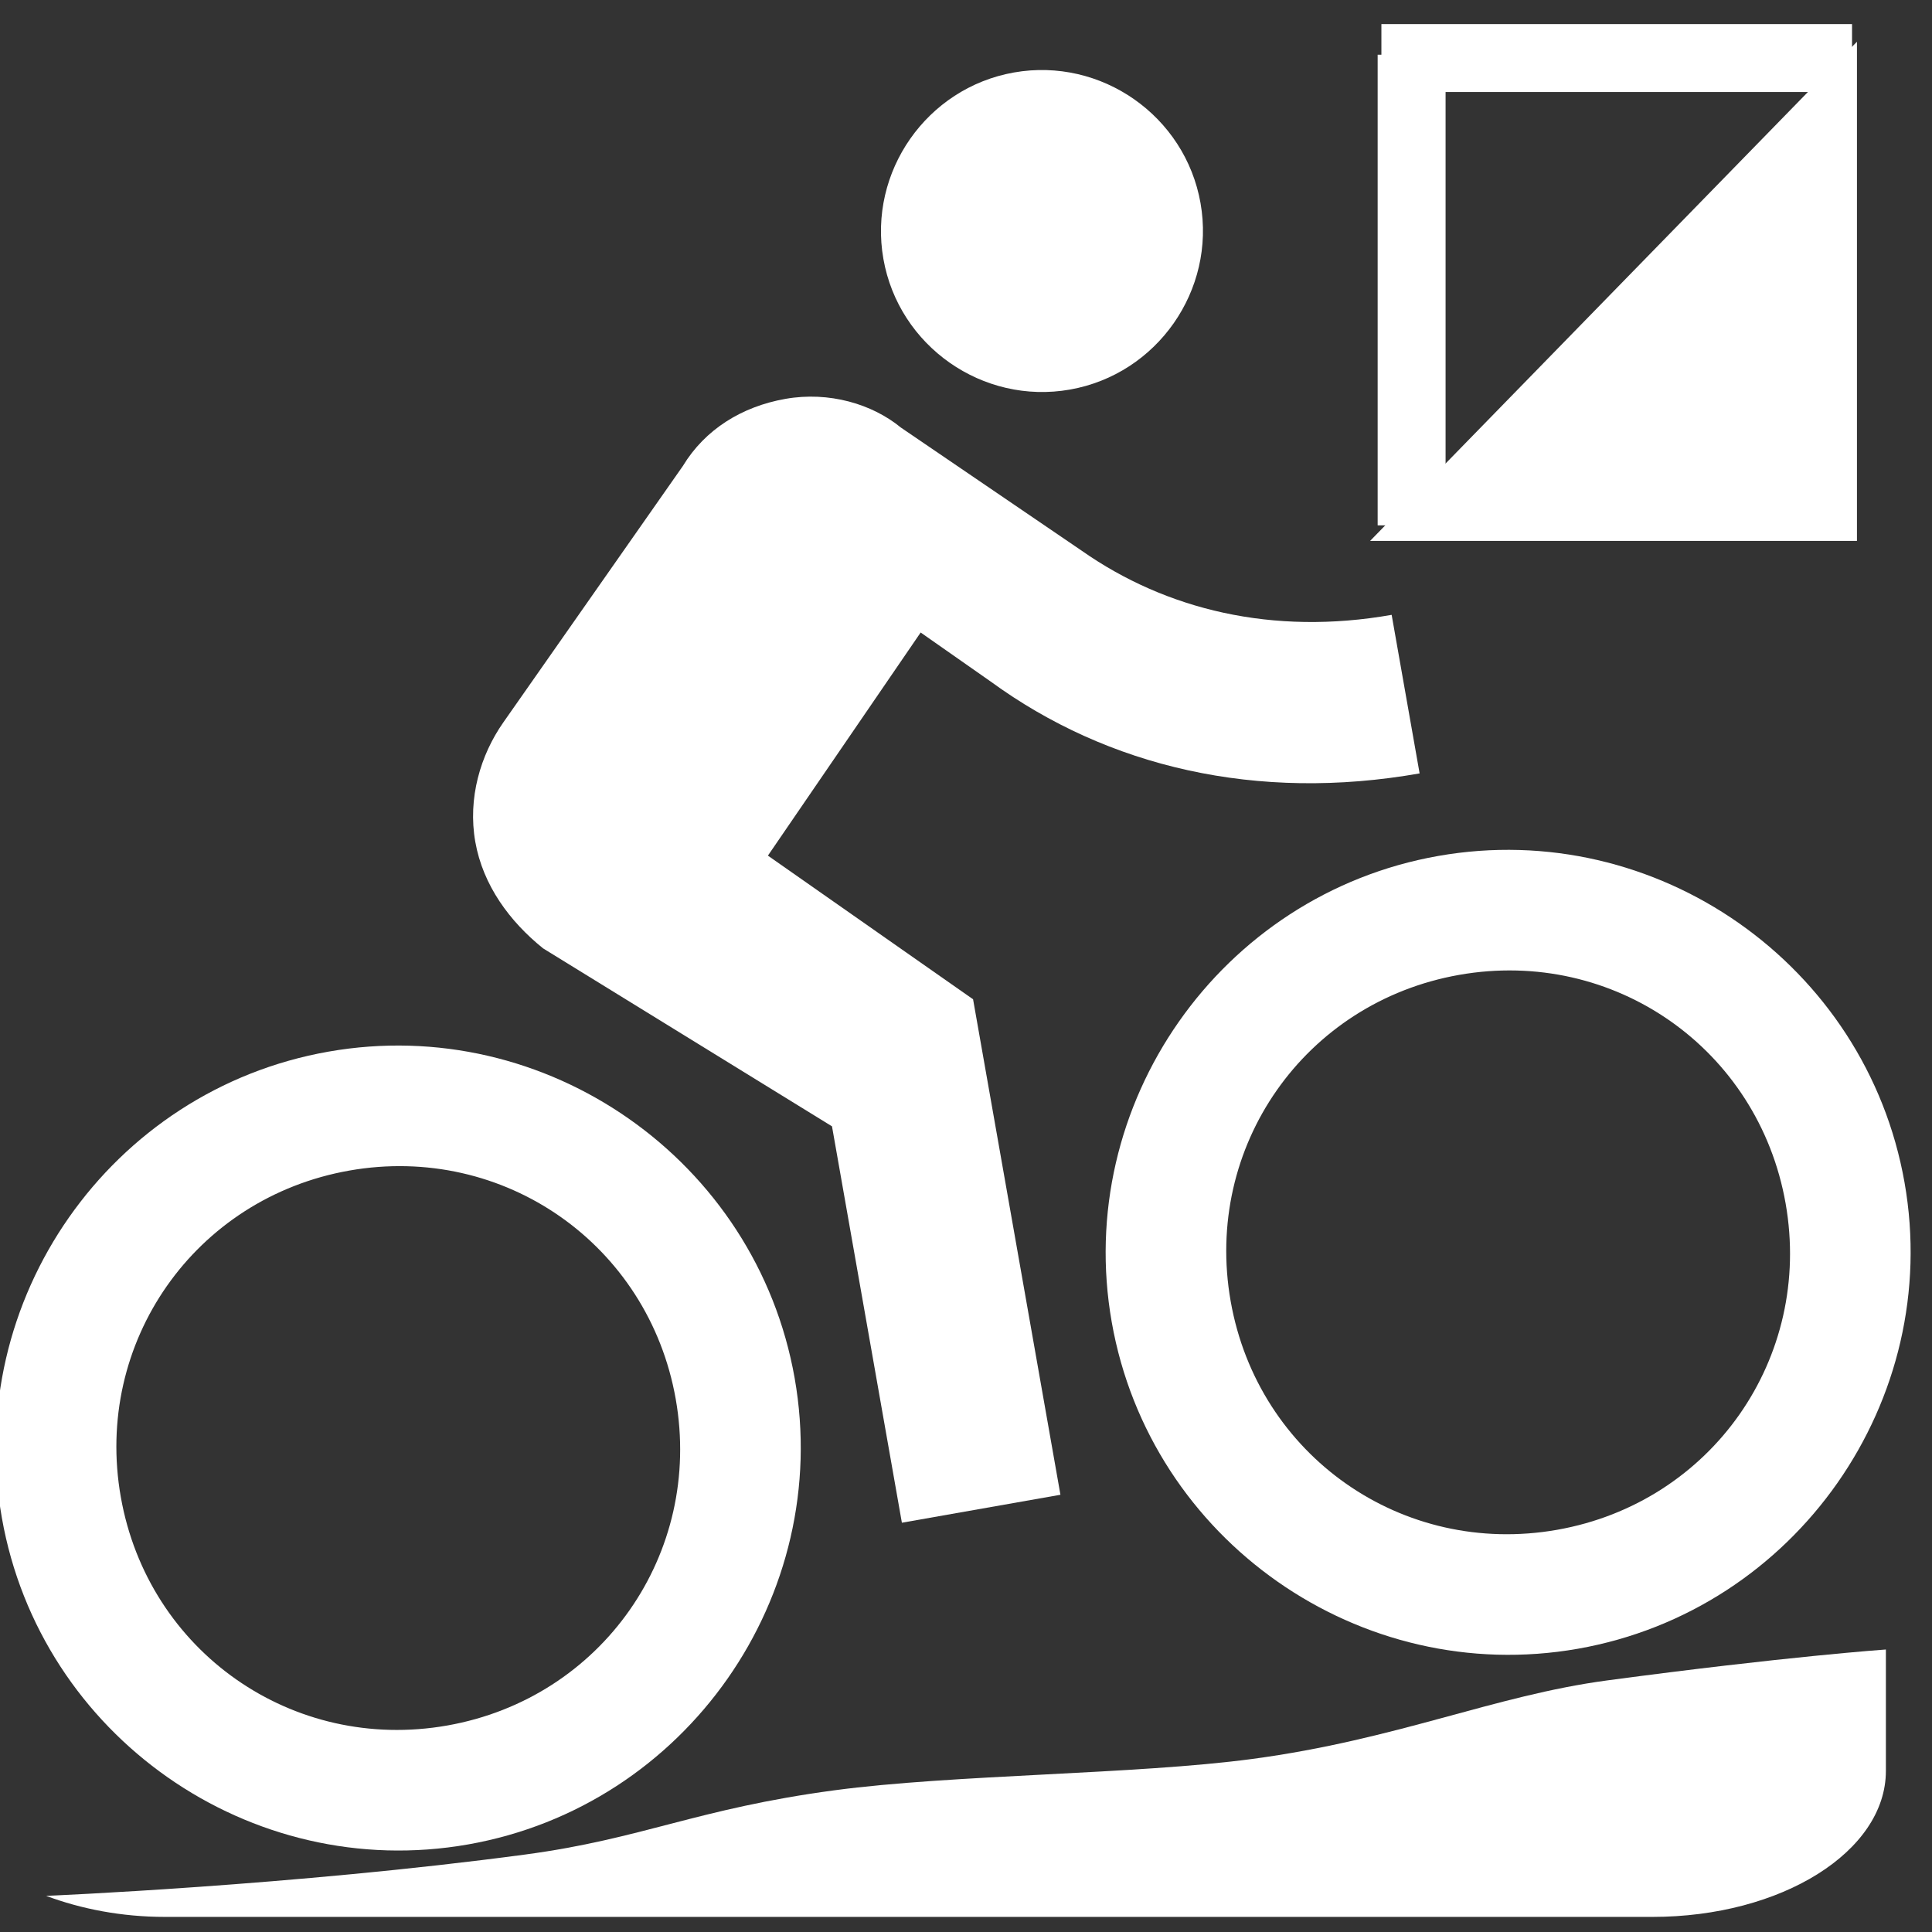
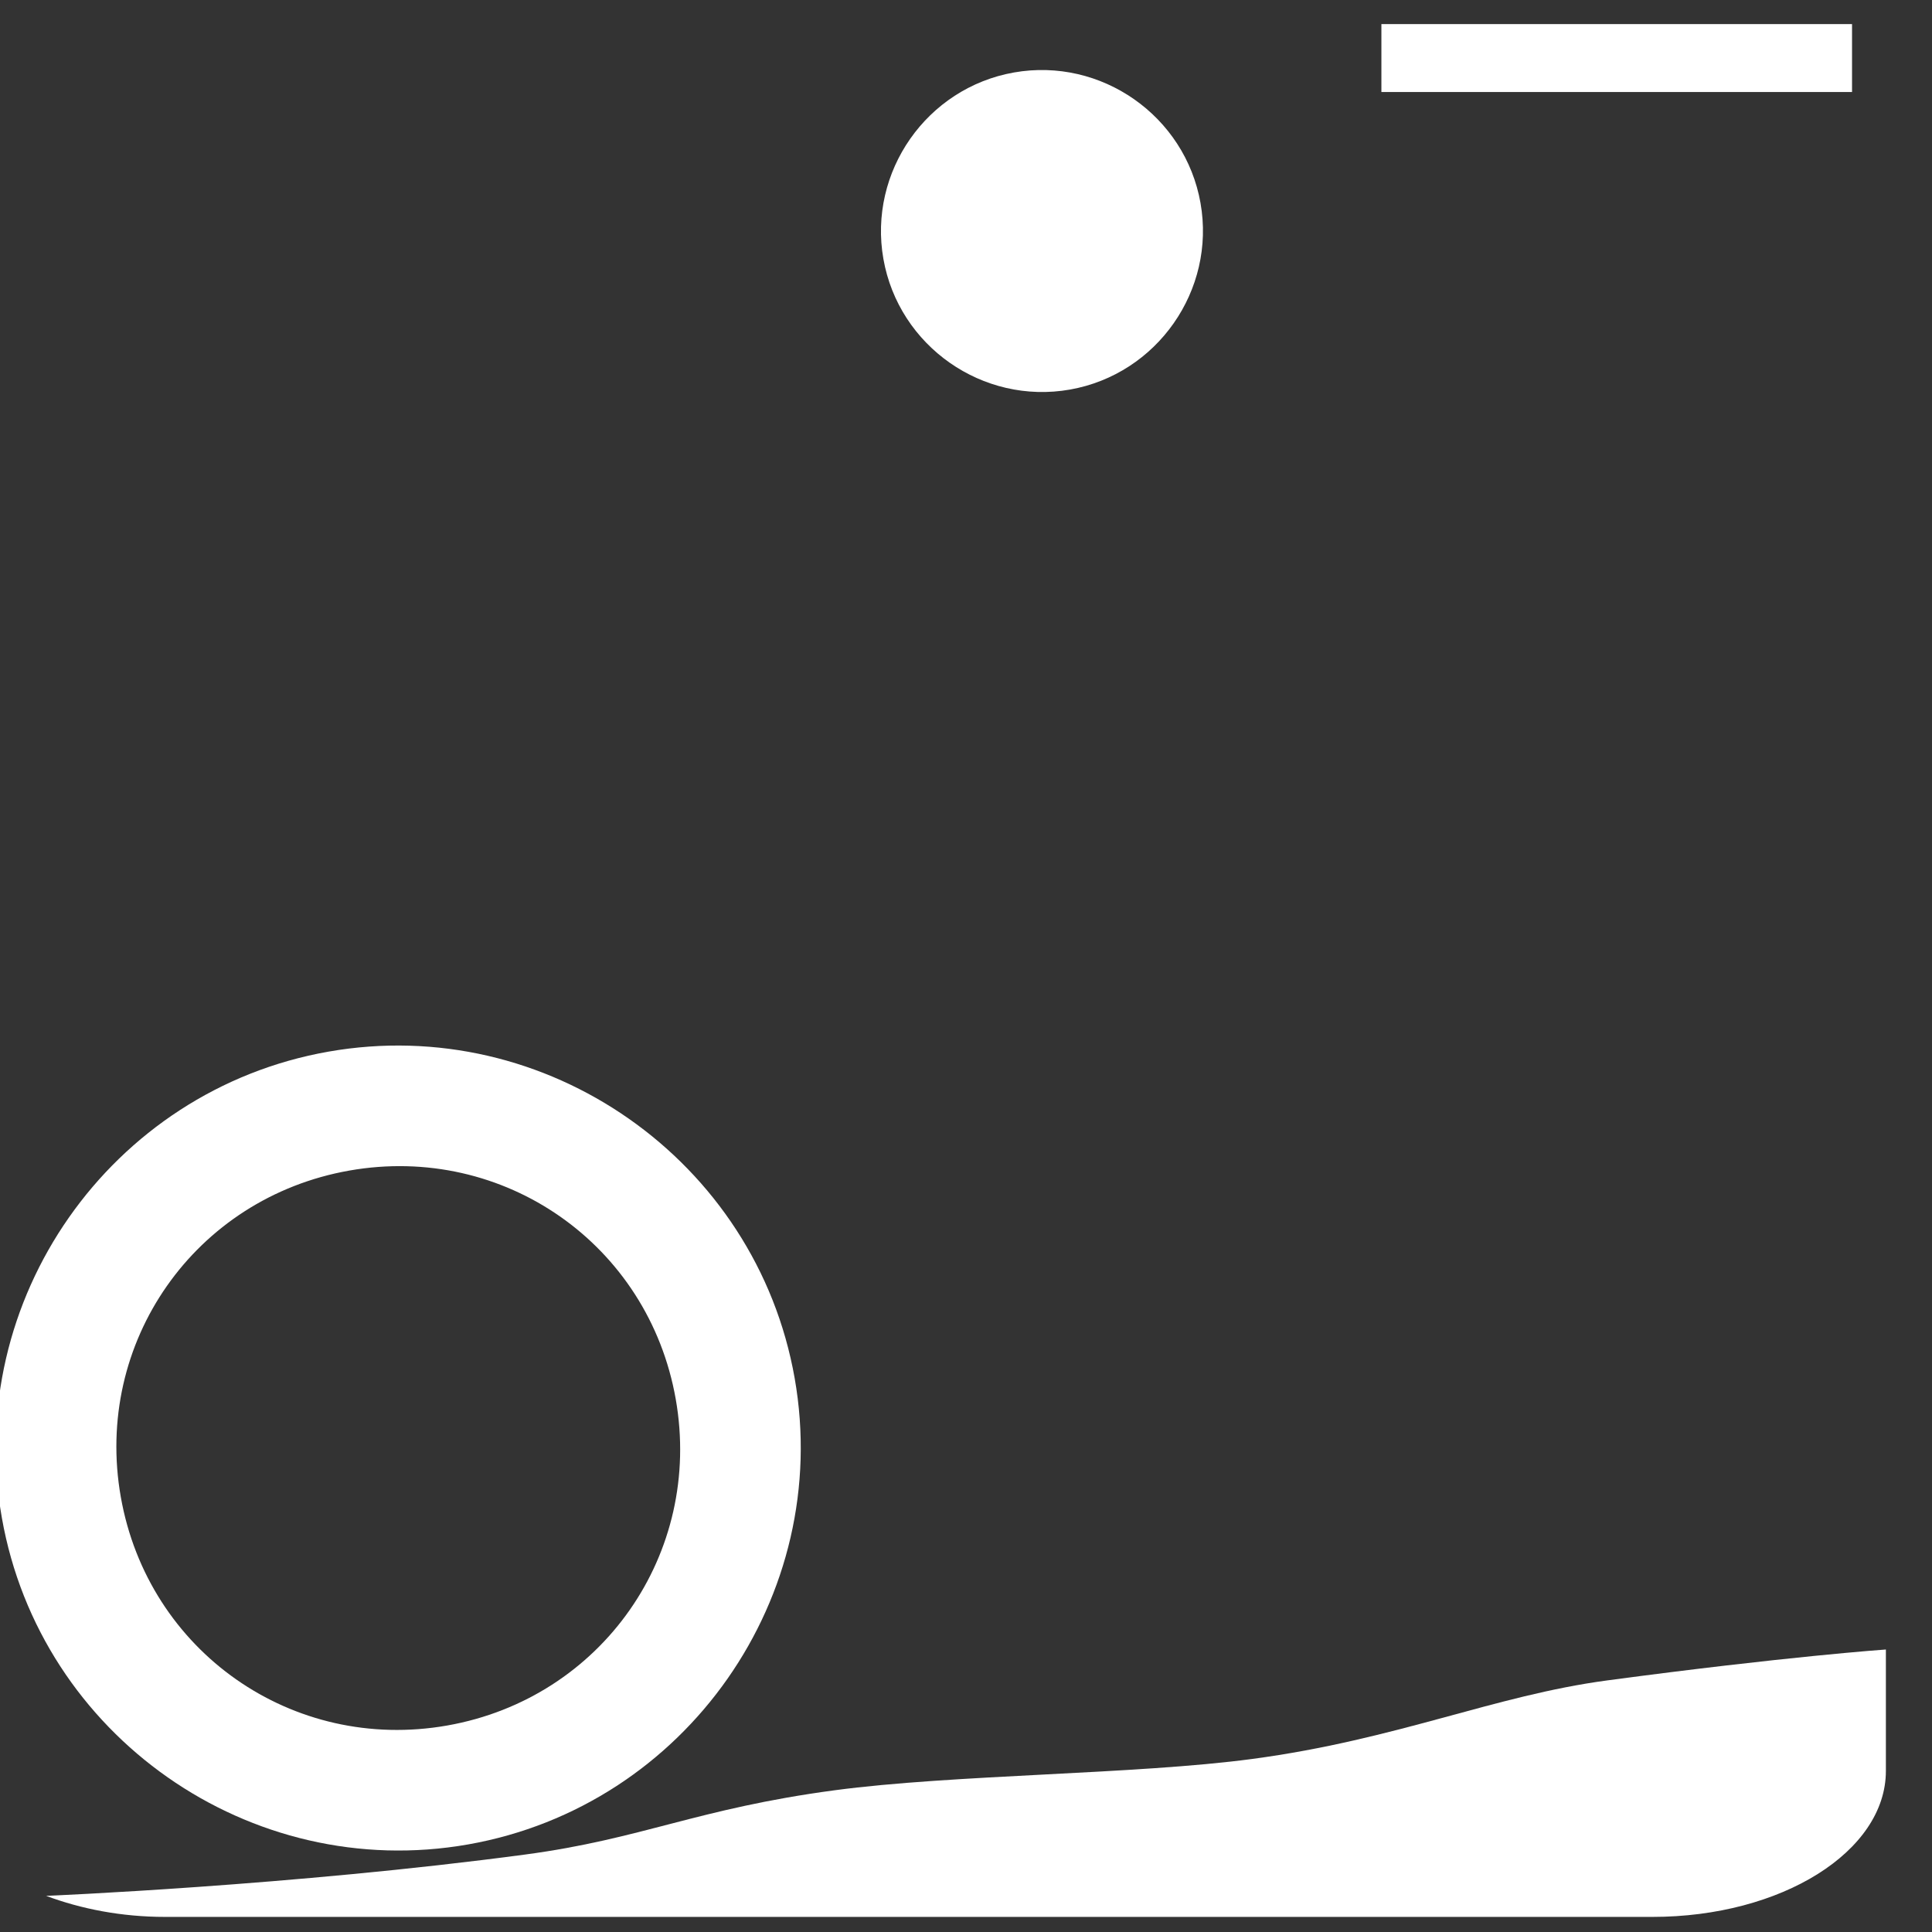
<svg xmlns="http://www.w3.org/2000/svg" version="1.1" id="Capa_1" x="0px" y="0px" width="512px" height="512px" viewBox="0 0 512 512" enable-background="new 0 0 512 512" xml:space="preserve">
  <rect x="0" y="0" width="512" height="512" fill="#333333" stroke="none" />
  <g>
    <g>
      <g>
-         <path fill="#FFFFFF" d="M283.54,103.241c23.11-4.075,38.686-26.317,34.61-49.428s-26.318-38.685-49.427-34.609     c-23.111,4.074-38.686,26.317-34.611,49.427C238.187,91.742,260.43,107.316,283.54,103.241z" />
+         <path fill="#FFFFFF" d="M283.54,103.241c23.11-4.075,38.686-26.317,34.61-49.428s-26.318-38.685-49.427-34.609     c-23.111,4.074-38.686,26.317-34.611,49.427C238.187,91.742,260.43,107.316,283.54,103.241" />
        <path fill="#FFFFFF" d="M87.022,278.699C29.247,288.885-9.689,344.491,0.499,402.267c10.188,57.777,65.793,96.711,123.569,86.523     c57.776-10.187,96.712-65.791,86.524-123.568C200.405,307.446,144.797,268.511,87.022,278.699z M118.511,457.278     c-40.968,7.224-79.275-19.6-86.499-60.567c-7.224-40.968,19.599-79.274,60.566-86.499c40.968-7.224,79.275,19.6,86.499,60.566     C186.301,411.747,159.479,450.053,118.511,457.278z" />
-         <path fill="#FFFFFF" d="M376.212,204.961l-7.41-42.019c-31.514,5.557-59.813-1.368-82.056-16.942l-48.005-32.693     c-7.599-6.242-19.031-9.642-30.585-7.604c-11.555,2.036-21.318,8.092-27.19,17.791l-47.588,67.964     c-6.057,8.65-9.457,20.081-7.42,31.636c2.038,11.556,9.143,21.134,17.977,28.242l76.552,47.156l18.522,105.046l42.018-7.409     l-23.152-131.309l-54.37-38.07l40.48-59.128L262.52,180.6C293.598,203.281,333.142,212.556,376.212,204.961z" />
-         <path fill="#FFFFFF" d="M381.151,226.835c-57.776,10.187-96.711,65.793-86.524,123.569     c10.188,57.776,65.794,96.713,123.569,86.525c57.775-10.188,96.712-65.794,86.522-123.57     C494.532,255.584,438.928,216.648,381.151,226.835z M412.64,405.416c-40.968,7.223-79.274-19.6-86.499-60.568     c-7.224-40.968,19.6-79.274,60.567-86.499c40.968-7.223,79.275,19.6,86.498,60.567     C480.43,359.885,453.606,398.191,412.64,405.416z" />
      </g>
    </g>
  </g>
  <g>
-     <polygon fill="#FFFFFF" stroke="#FFFFFF" stroke-width="10" stroke-miterlimit="10" points="374.956,138.34 487.113,23.345    487.113,138.34  " />
-     <line fill="none" stroke="#FFFFFF" stroke-width="18" stroke-miterlimit="10" x1="374.093" y1="139.224" x2="374.093" y2="14.5" />
    <line fill="none" stroke="#FFFFFF" stroke-width="18" stroke-miterlimit="10" x1="366.084" y1="15.385" x2="490.809" y2="15.385" />
  </g>
  <g id="Path">
    <g>
      <path fill-rule="evenodd" clip-rule="evenodd" fill="#FFFFFF" d="M425.952,445.324c-30.082,4.028-55.633,15.663-94.089,20.816    c-30.864,4.134-79.282,4.096-110.713,8.305c-36.517,4.889-50.889,12.867-81.91,17.017c-61.76,8.272-127.02,10.962-127.02,10.962    C21.488,505.885,32.185,508,43.749,508h394.158c34.18,0,61.873-17.317,61.873-38.693v-32.173    C499.779,437.134,473.339,438.976,425.952,445.324z" />
    </g>
  </g>
</svg>